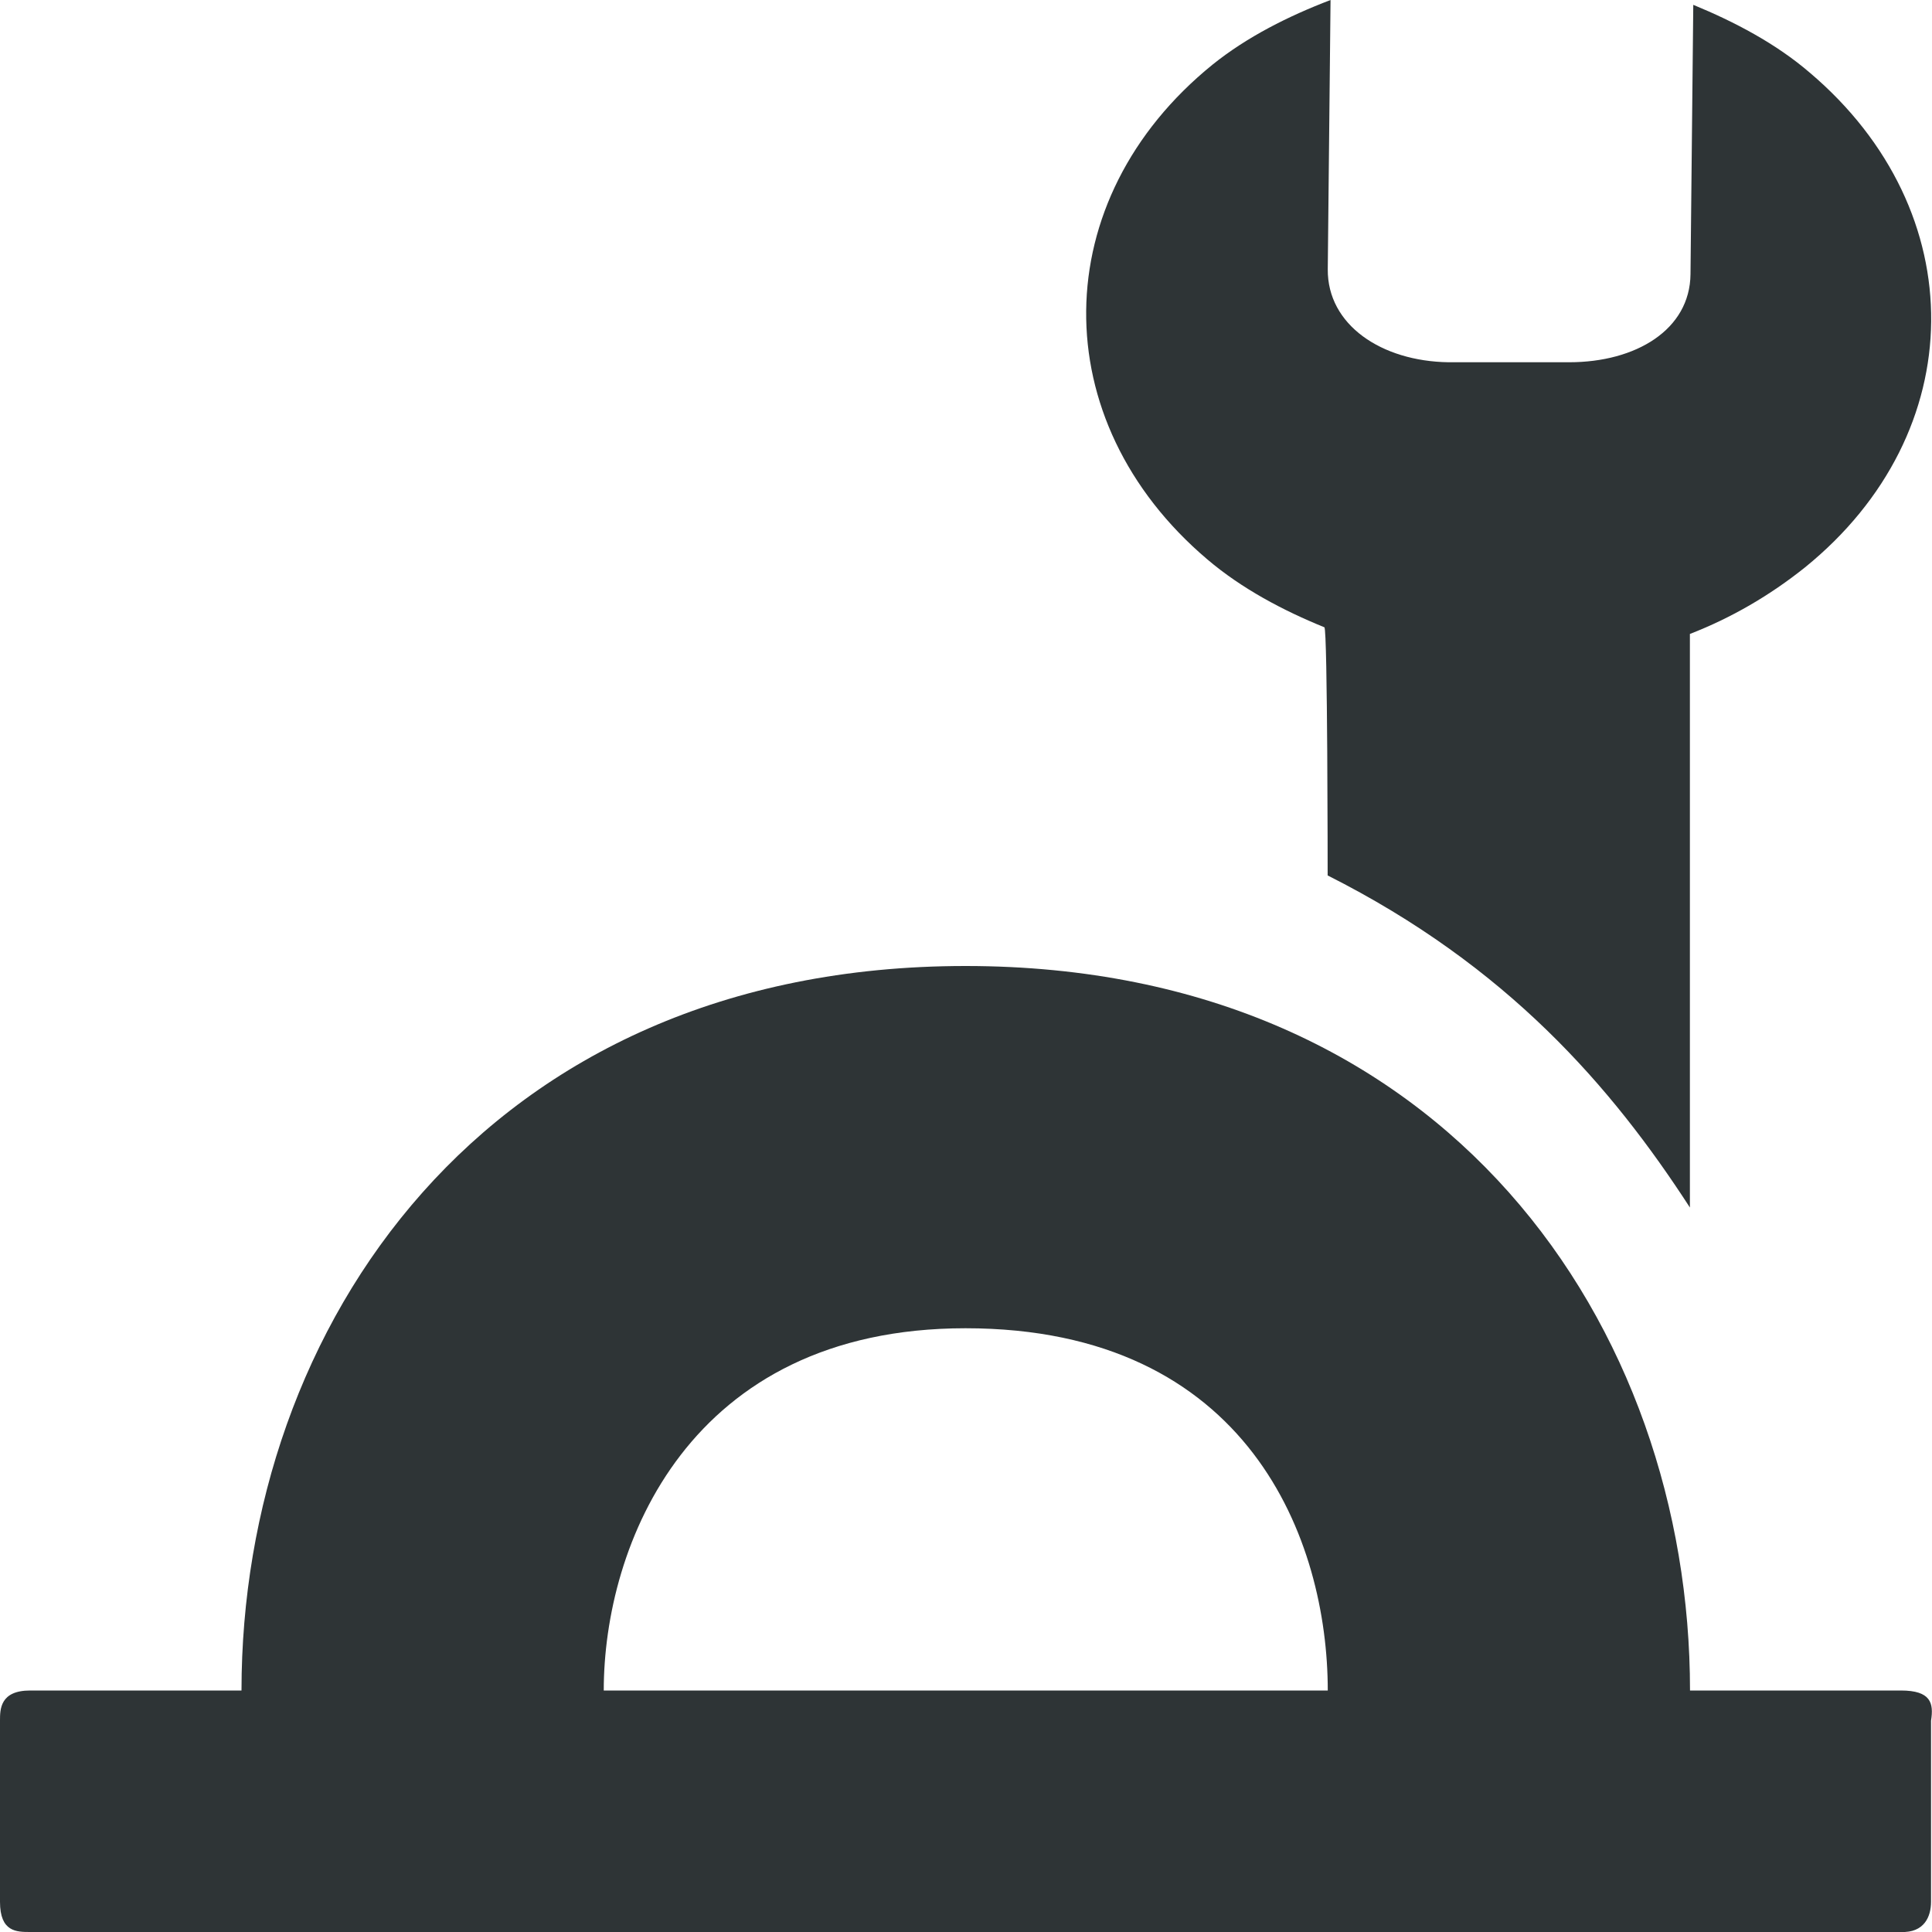
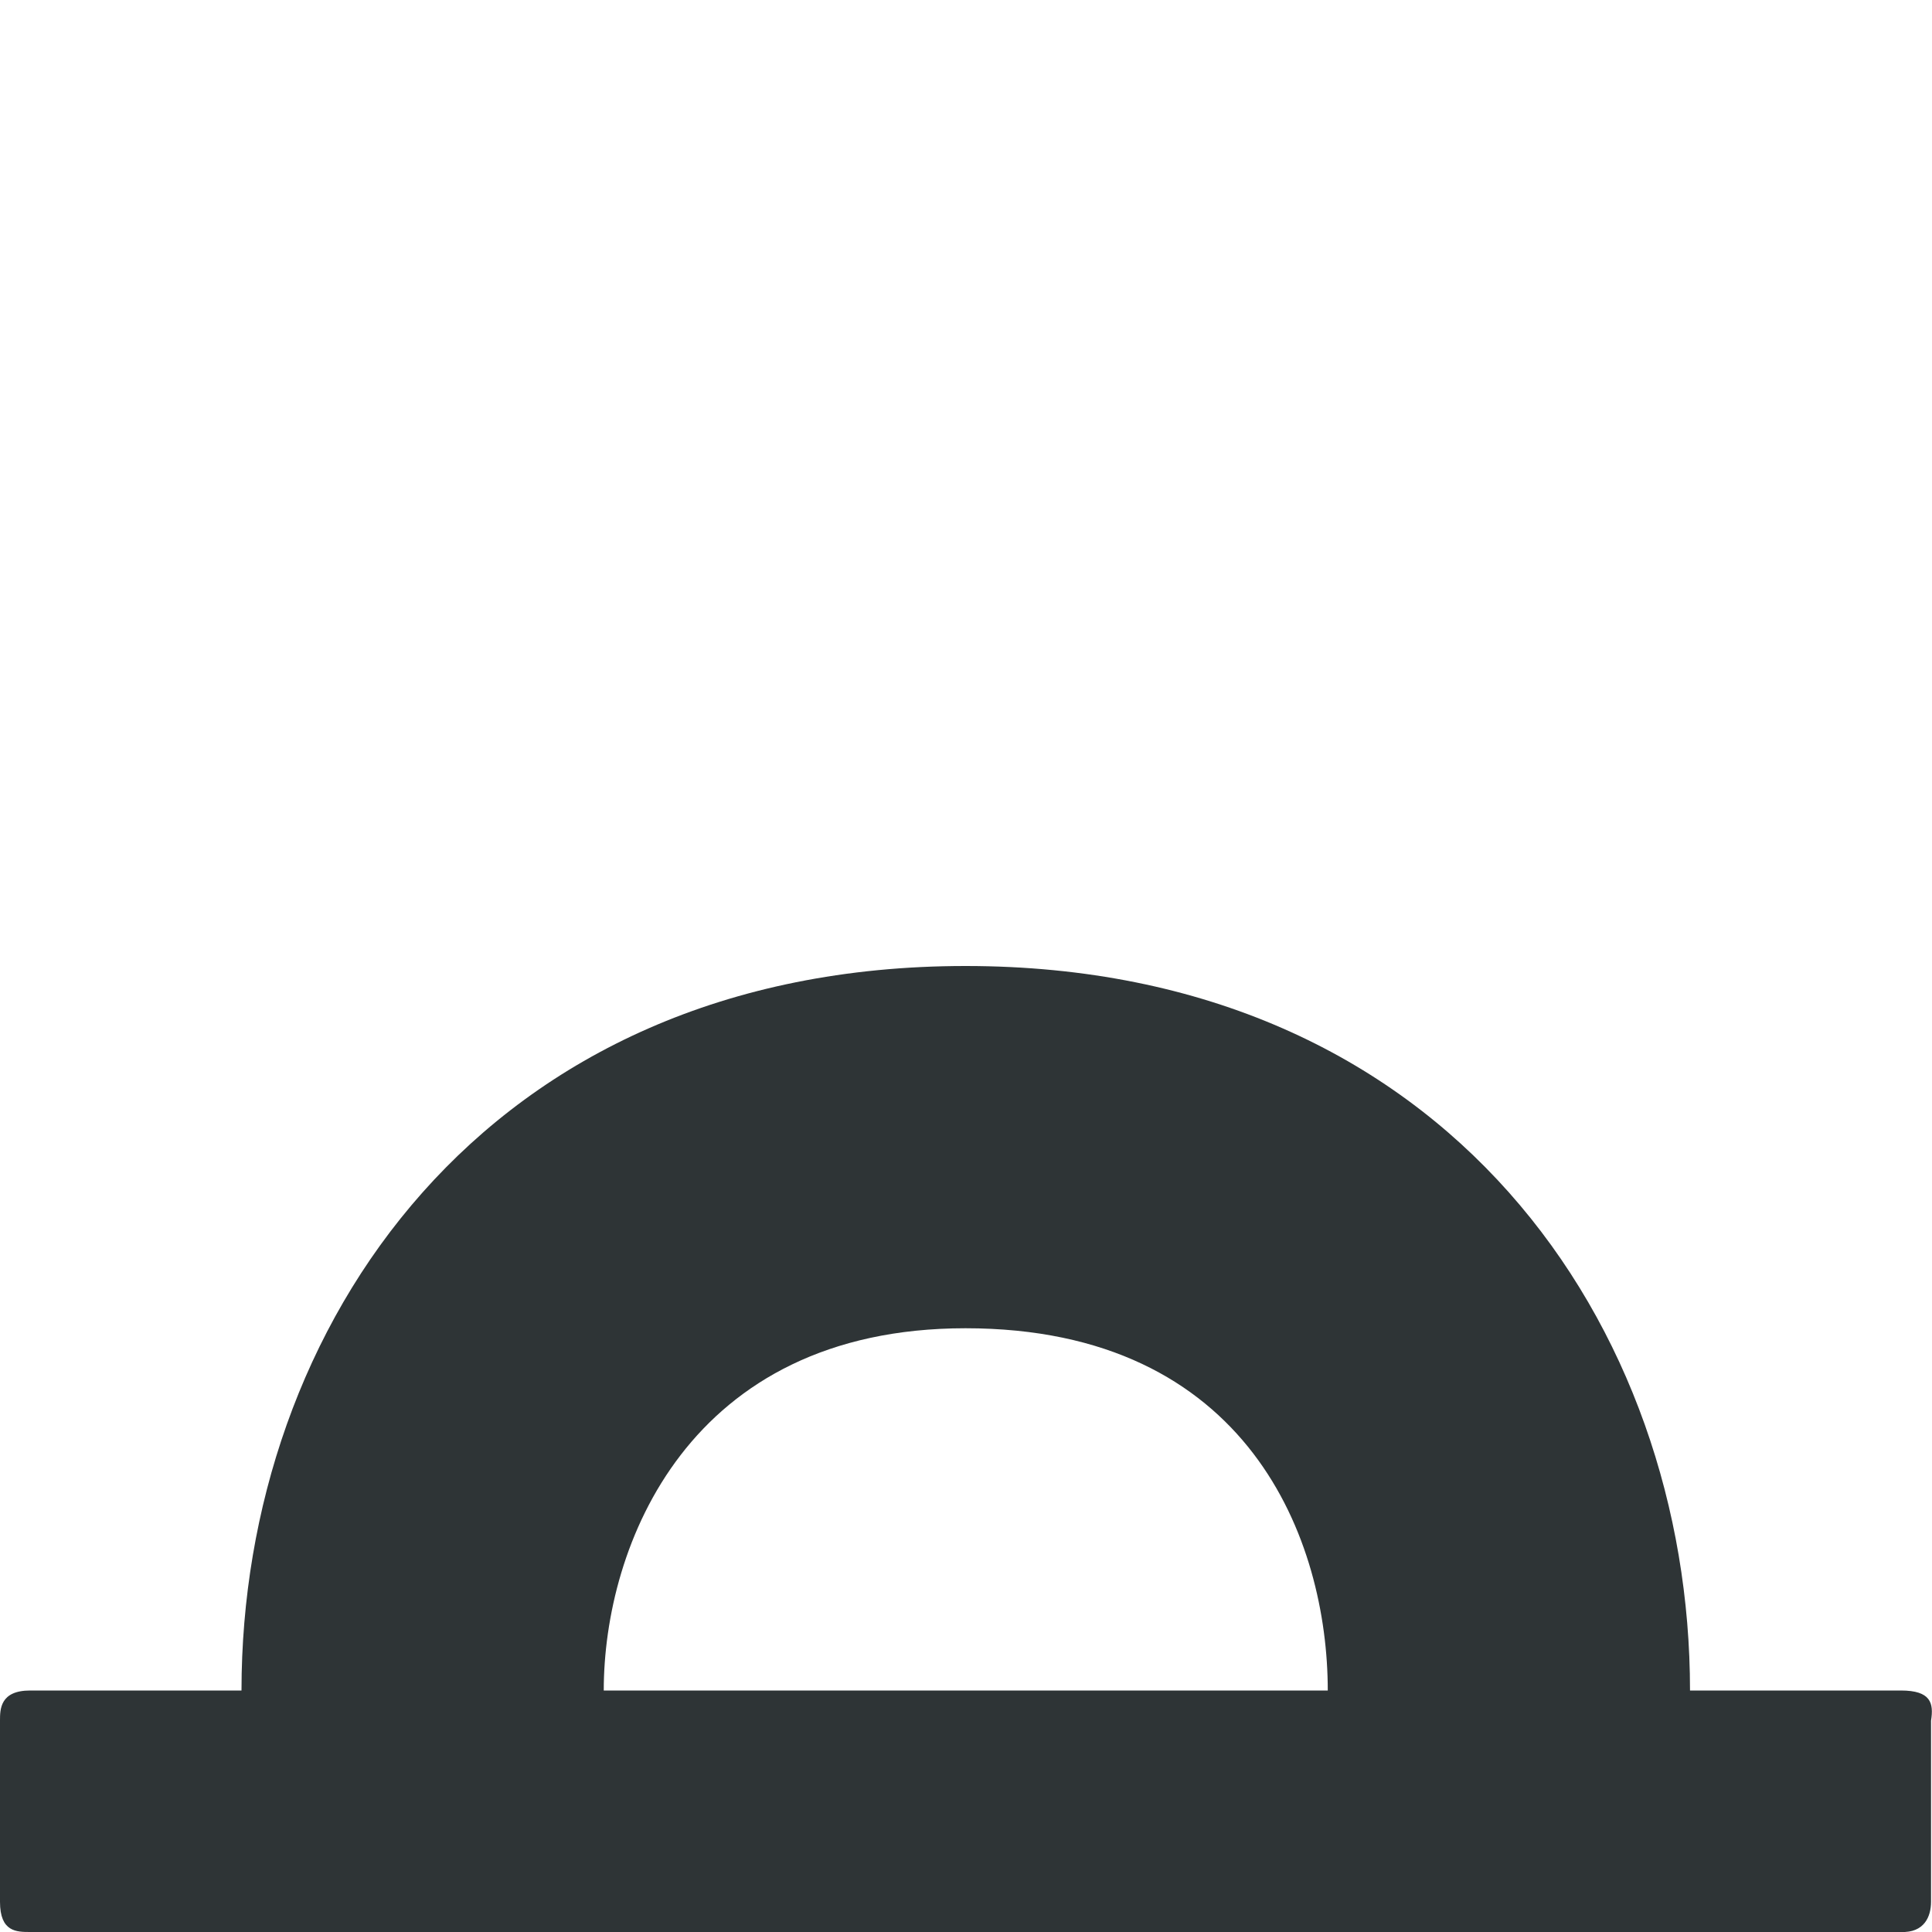
<svg xmlns="http://www.w3.org/2000/svg" width="800px" height="800px" viewBox="0 0 16 16">
  <g fill="#2e3436">
    <path d="m 7.996 8 c -3.996 0 -5.996 3 -5.996 6 h -1.75 c -0.25 0 -0.25 0.156 -0.25 0.25 v 1.5 c 0 0.25 0.137 0.25 0.25 0.25 h 15.492 c 0.195 0.008 0.25 -0.129 0.25 -0.25 v -1.5 c 0.023 -0.145 0 -0.25 -0.25 -0.25 h -1.746 c 0 -3 -2 -6 -6 -6 z m 0 3 c 2.352 0 3 1.762 3 3 h -5.996 c 0 -1.199 0.699 -3 2.996 -3 z m 0 0" fill-rule="evenodd" />
-     <path d="m 14.988 0.602 c -0.281 -0.242 -0.625 -0.422 -0.965 -0.562 l -0.023 2.23 c -0.004 0.461 -0.453 0.73 -1.004 0.73 h -1 c -0.555 -0.008 -1.004 -0.309 -1 -0.77 l 0.023 -2.23 c -0.348 0.133 -0.691 0.305 -0.977 0.535 c -1.379 1.117 -1.398 2.949 -0.043 4.098 c 0.285 0.242 0.625 0.422 0.969 0.562 c 0.027 0.012 0.027 2.055 0.027 2.055 c 1.488 0.75 2.352 1.75 3 2.75 v -4.75 c 0.344 -0.133 0.664 -0.32 0.953 -0.551 c 1.379 -1.117 1.395 -2.949 0.039 -4.098 z m 0 0" />
  </g>
</svg>